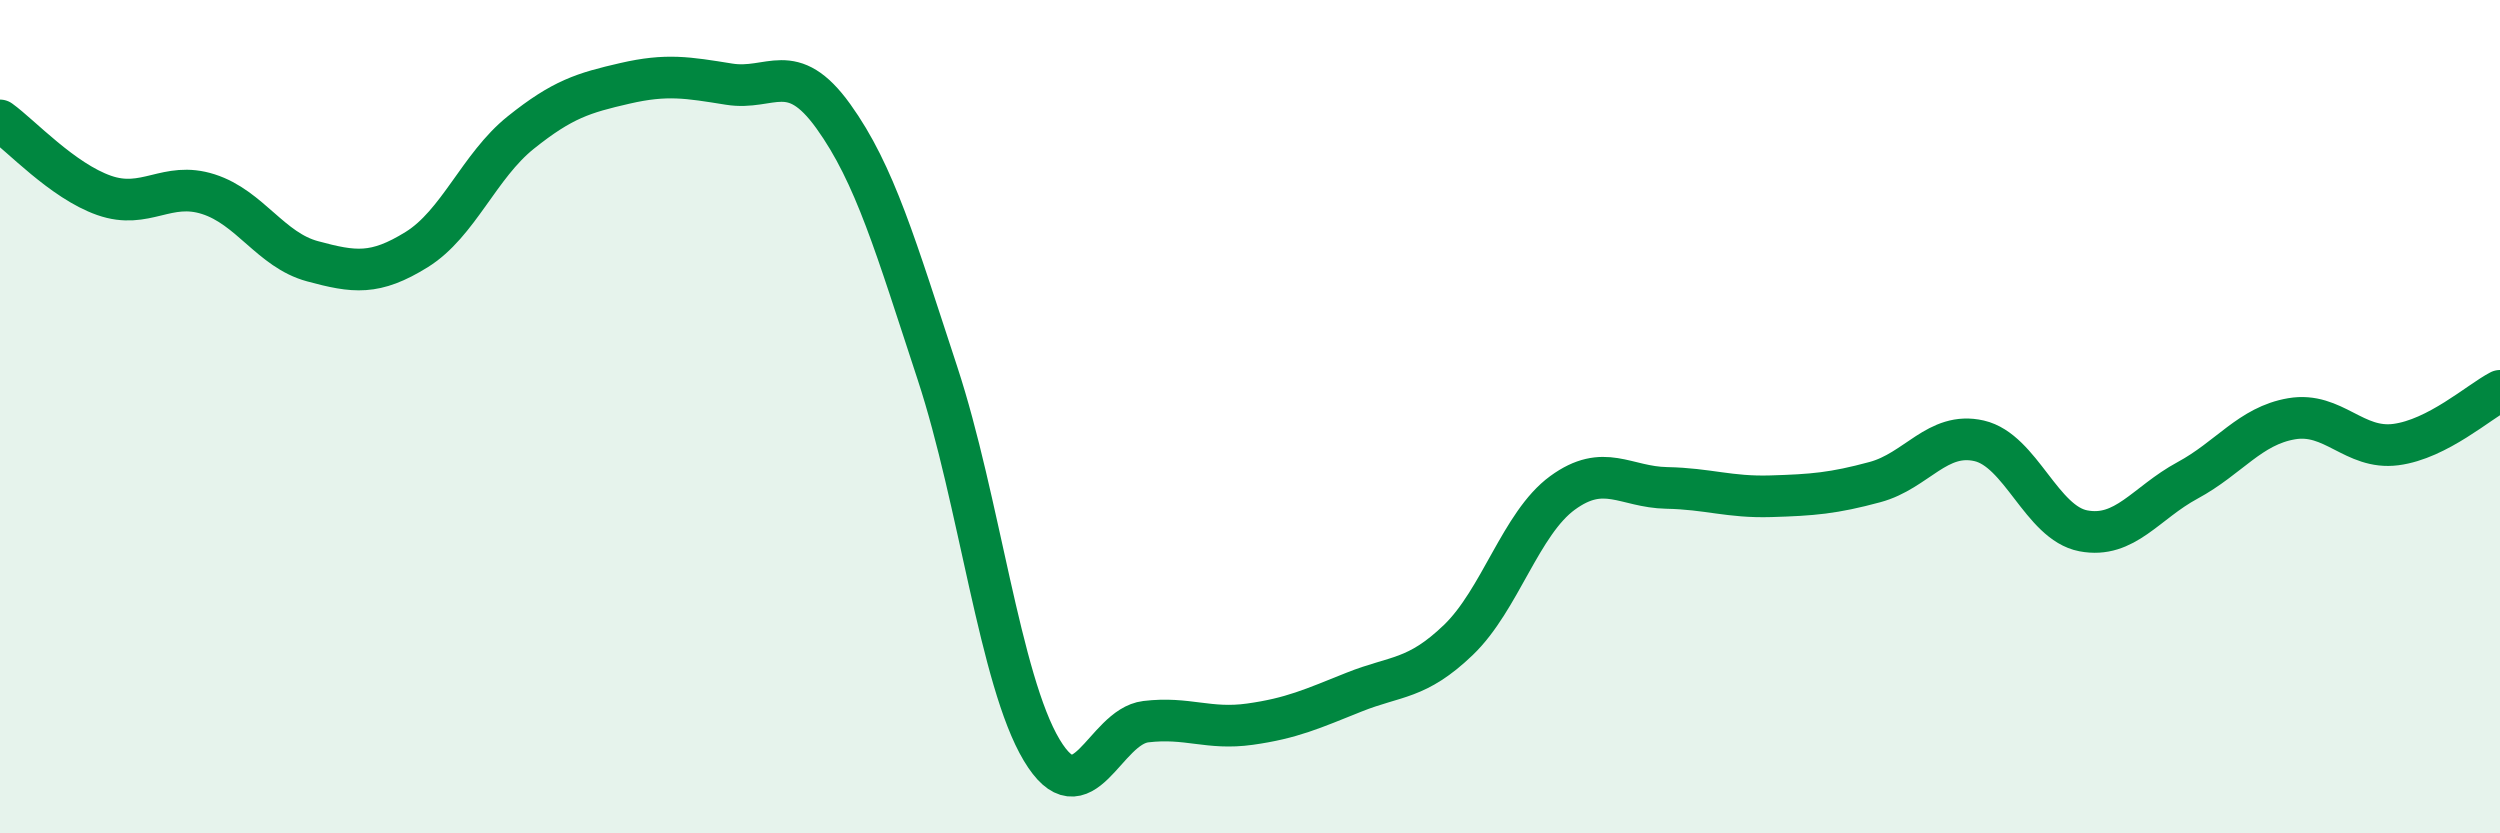
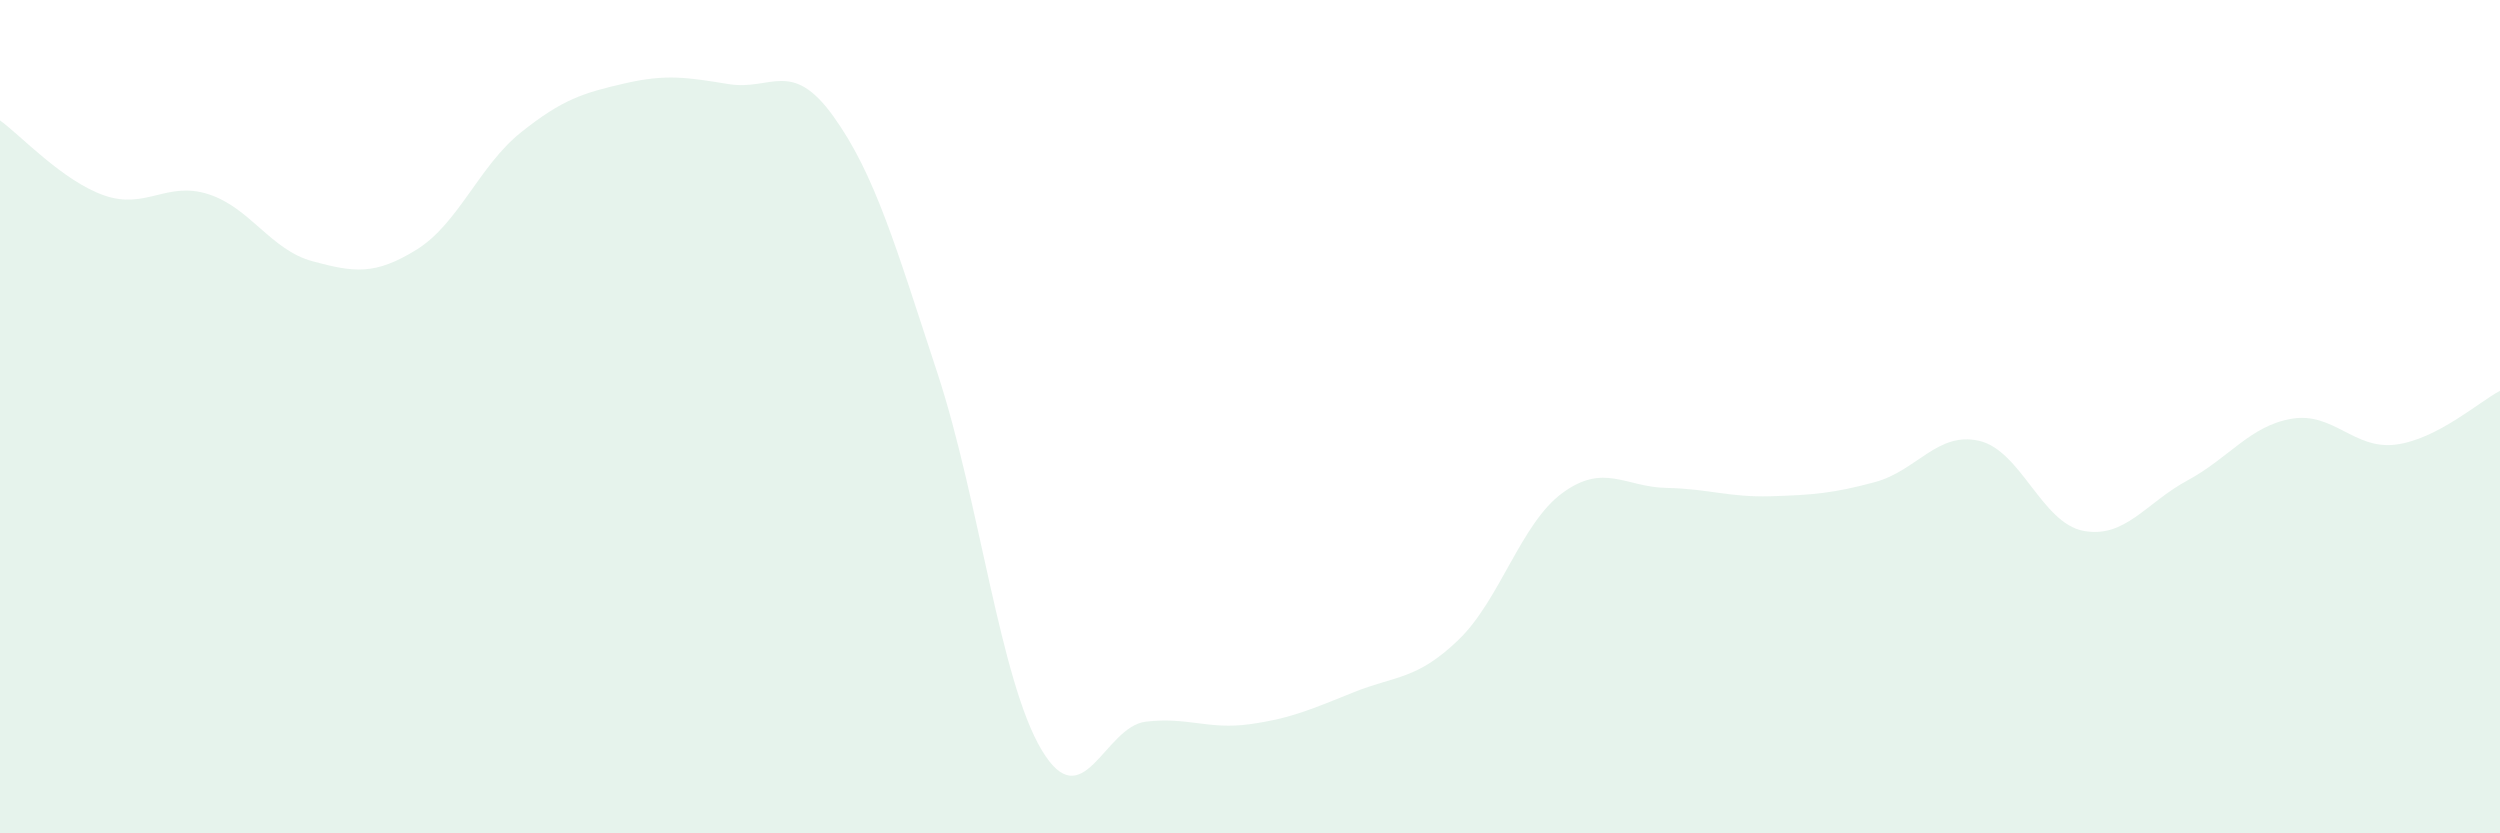
<svg xmlns="http://www.w3.org/2000/svg" width="60" height="20" viewBox="0 0 60 20">
  <path d="M 0,2.89 C 0.5,3.25 1.5,4.34 2.5,4.69 C 3.5,5.04 4,4.34 5,4.66 C 6,4.98 6.5,6 7.5,6.27 C 8.5,6.54 9,6.61 10,5.99 C 11,5.37 11.5,3.98 12.5,3.18 C 13.5,2.38 14,2.23 15,2 C 16,1.77 16.5,1.86 17.5,2.02 C 18.5,2.18 19,1.4 20,2.79 C 21,4.18 21.5,5.92 22.5,8.96 C 23.5,12 24,16.33 25,18 C 26,19.67 26.5,17.44 27.5,17.32 C 28.5,17.2 29,17.52 30,17.38 C 31,17.24 31.5,17.01 32.5,16.61 C 33.5,16.21 34,16.32 35,15.36 C 36,14.4 36.5,12.56 37.5,11.83 C 38.5,11.1 39,11.69 40,11.71 C 41,11.73 41.5,11.94 42.5,11.91 C 43.5,11.88 44,11.84 45,11.57 C 46,11.3 46.5,10.35 47.5,10.58 C 48.5,10.81 49,12.55 50,12.74 C 51,12.93 51.5,12.07 52.5,11.53 C 53.5,10.99 54,10.22 55,10.05 C 56,9.88 56.5,10.8 57.5,10.67 C 58.5,10.54 59.5,9.64 60,9.38L60 20L0 20Z" fill="#008740" opacity="0.1" stroke-linecap="round" stroke-linejoin="round" />
-   <path d="M 0,2.89 C 0.5,3.25 1.5,4.34 2.5,4.69 C 3.5,5.04 4,4.34 5,4.66 C 6,4.98 6.5,6 7.5,6.27 C 8.5,6.54 9,6.61 10,5.99 C 11,5.37 11.5,3.98 12.5,3.18 C 13.5,2.38 14,2.23 15,2 C 16,1.77 16.5,1.86 17.5,2.02 C 18.5,2.18 19,1.4 20,2.79 C 21,4.18 21.5,5.92 22.5,8.96 C 23.5,12 24,16.33 25,18 C 26,19.67 26.5,17.44 27.5,17.32 C 28.5,17.2 29,17.52 30,17.38 C 31,17.24 31.5,17.01 32.5,16.61 C 33.5,16.21 34,16.32 35,15.36 C 36,14.4 36.5,12.56 37.5,11.83 C 38.5,11.1 39,11.69 40,11.71 C 41,11.73 41.5,11.94 42.5,11.91 C 43.5,11.88 44,11.84 45,11.57 C 46,11.3 46.5,10.35 47.5,10.58 C 48.5,10.81 49,12.55 50,12.74 C 51,12.93 51.5,12.07 52.5,11.53 C 53.5,10.99 54,10.22 55,10.05 C 56,9.88 56.5,10.8 57.5,10.67 C 58.5,10.54 59.5,9.64 60,9.38" stroke="#008740" stroke-width="1" fill="none" stroke-linecap="round" stroke-linejoin="round" />
</svg>